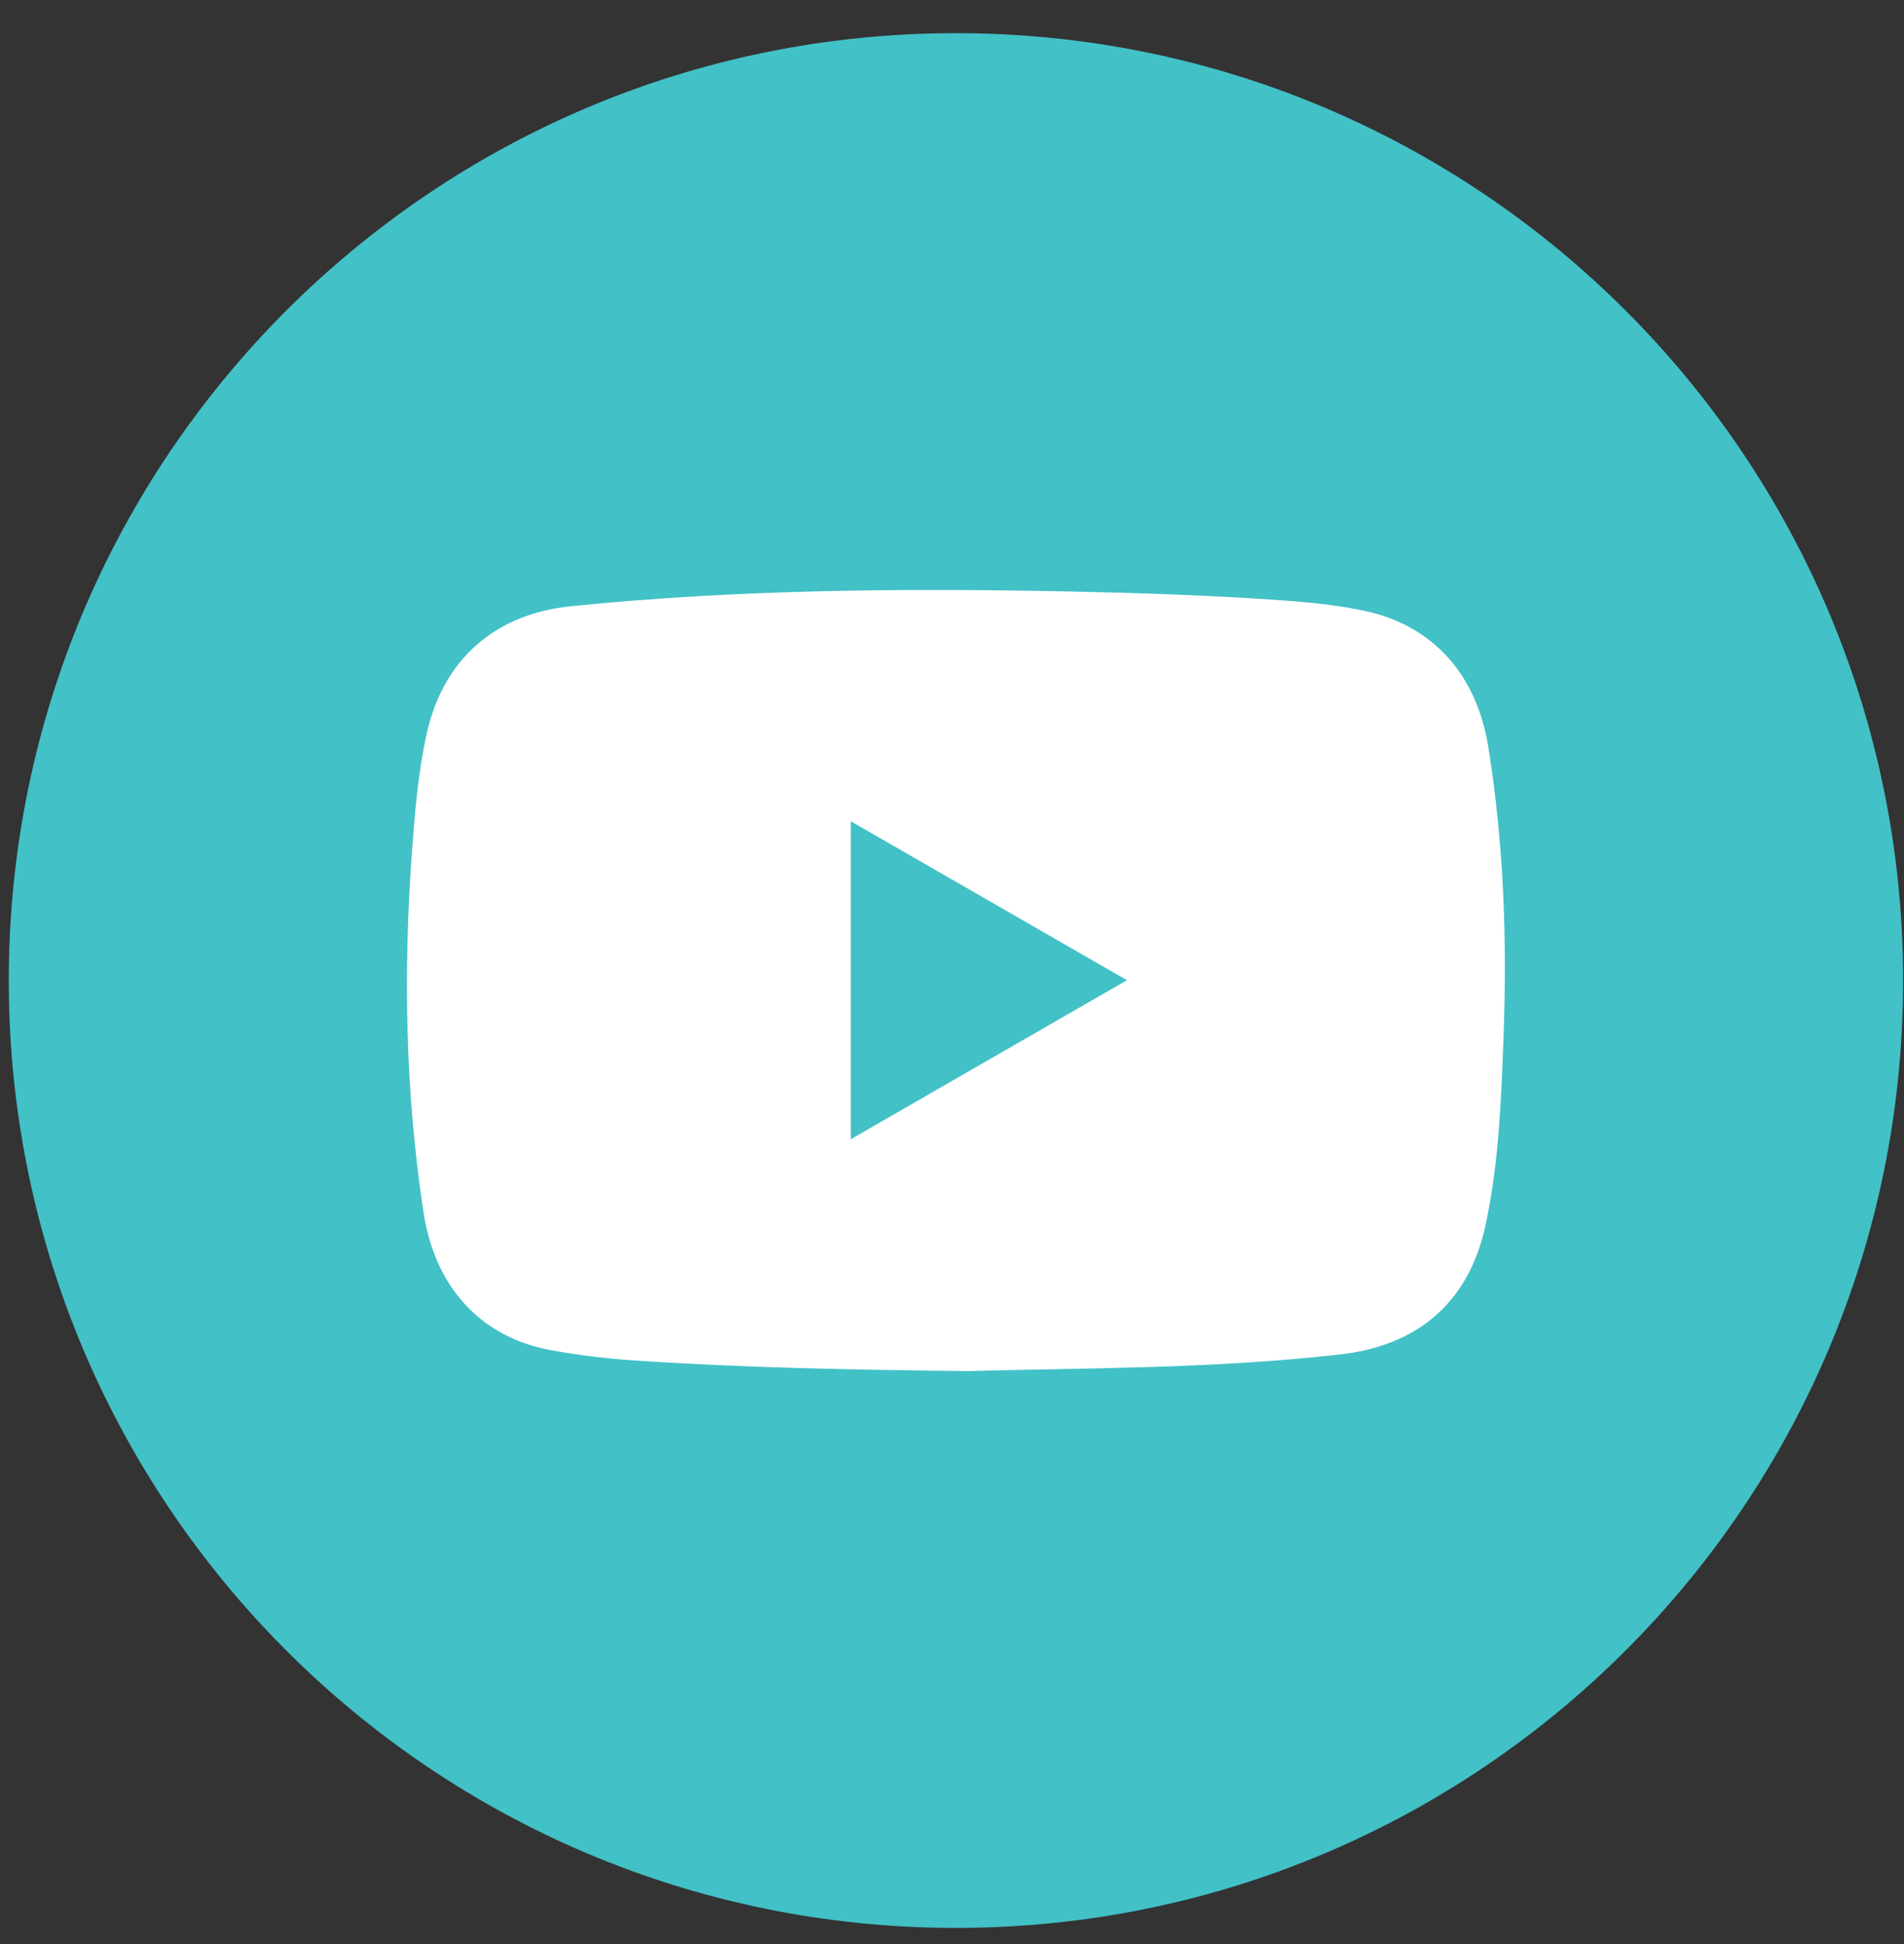
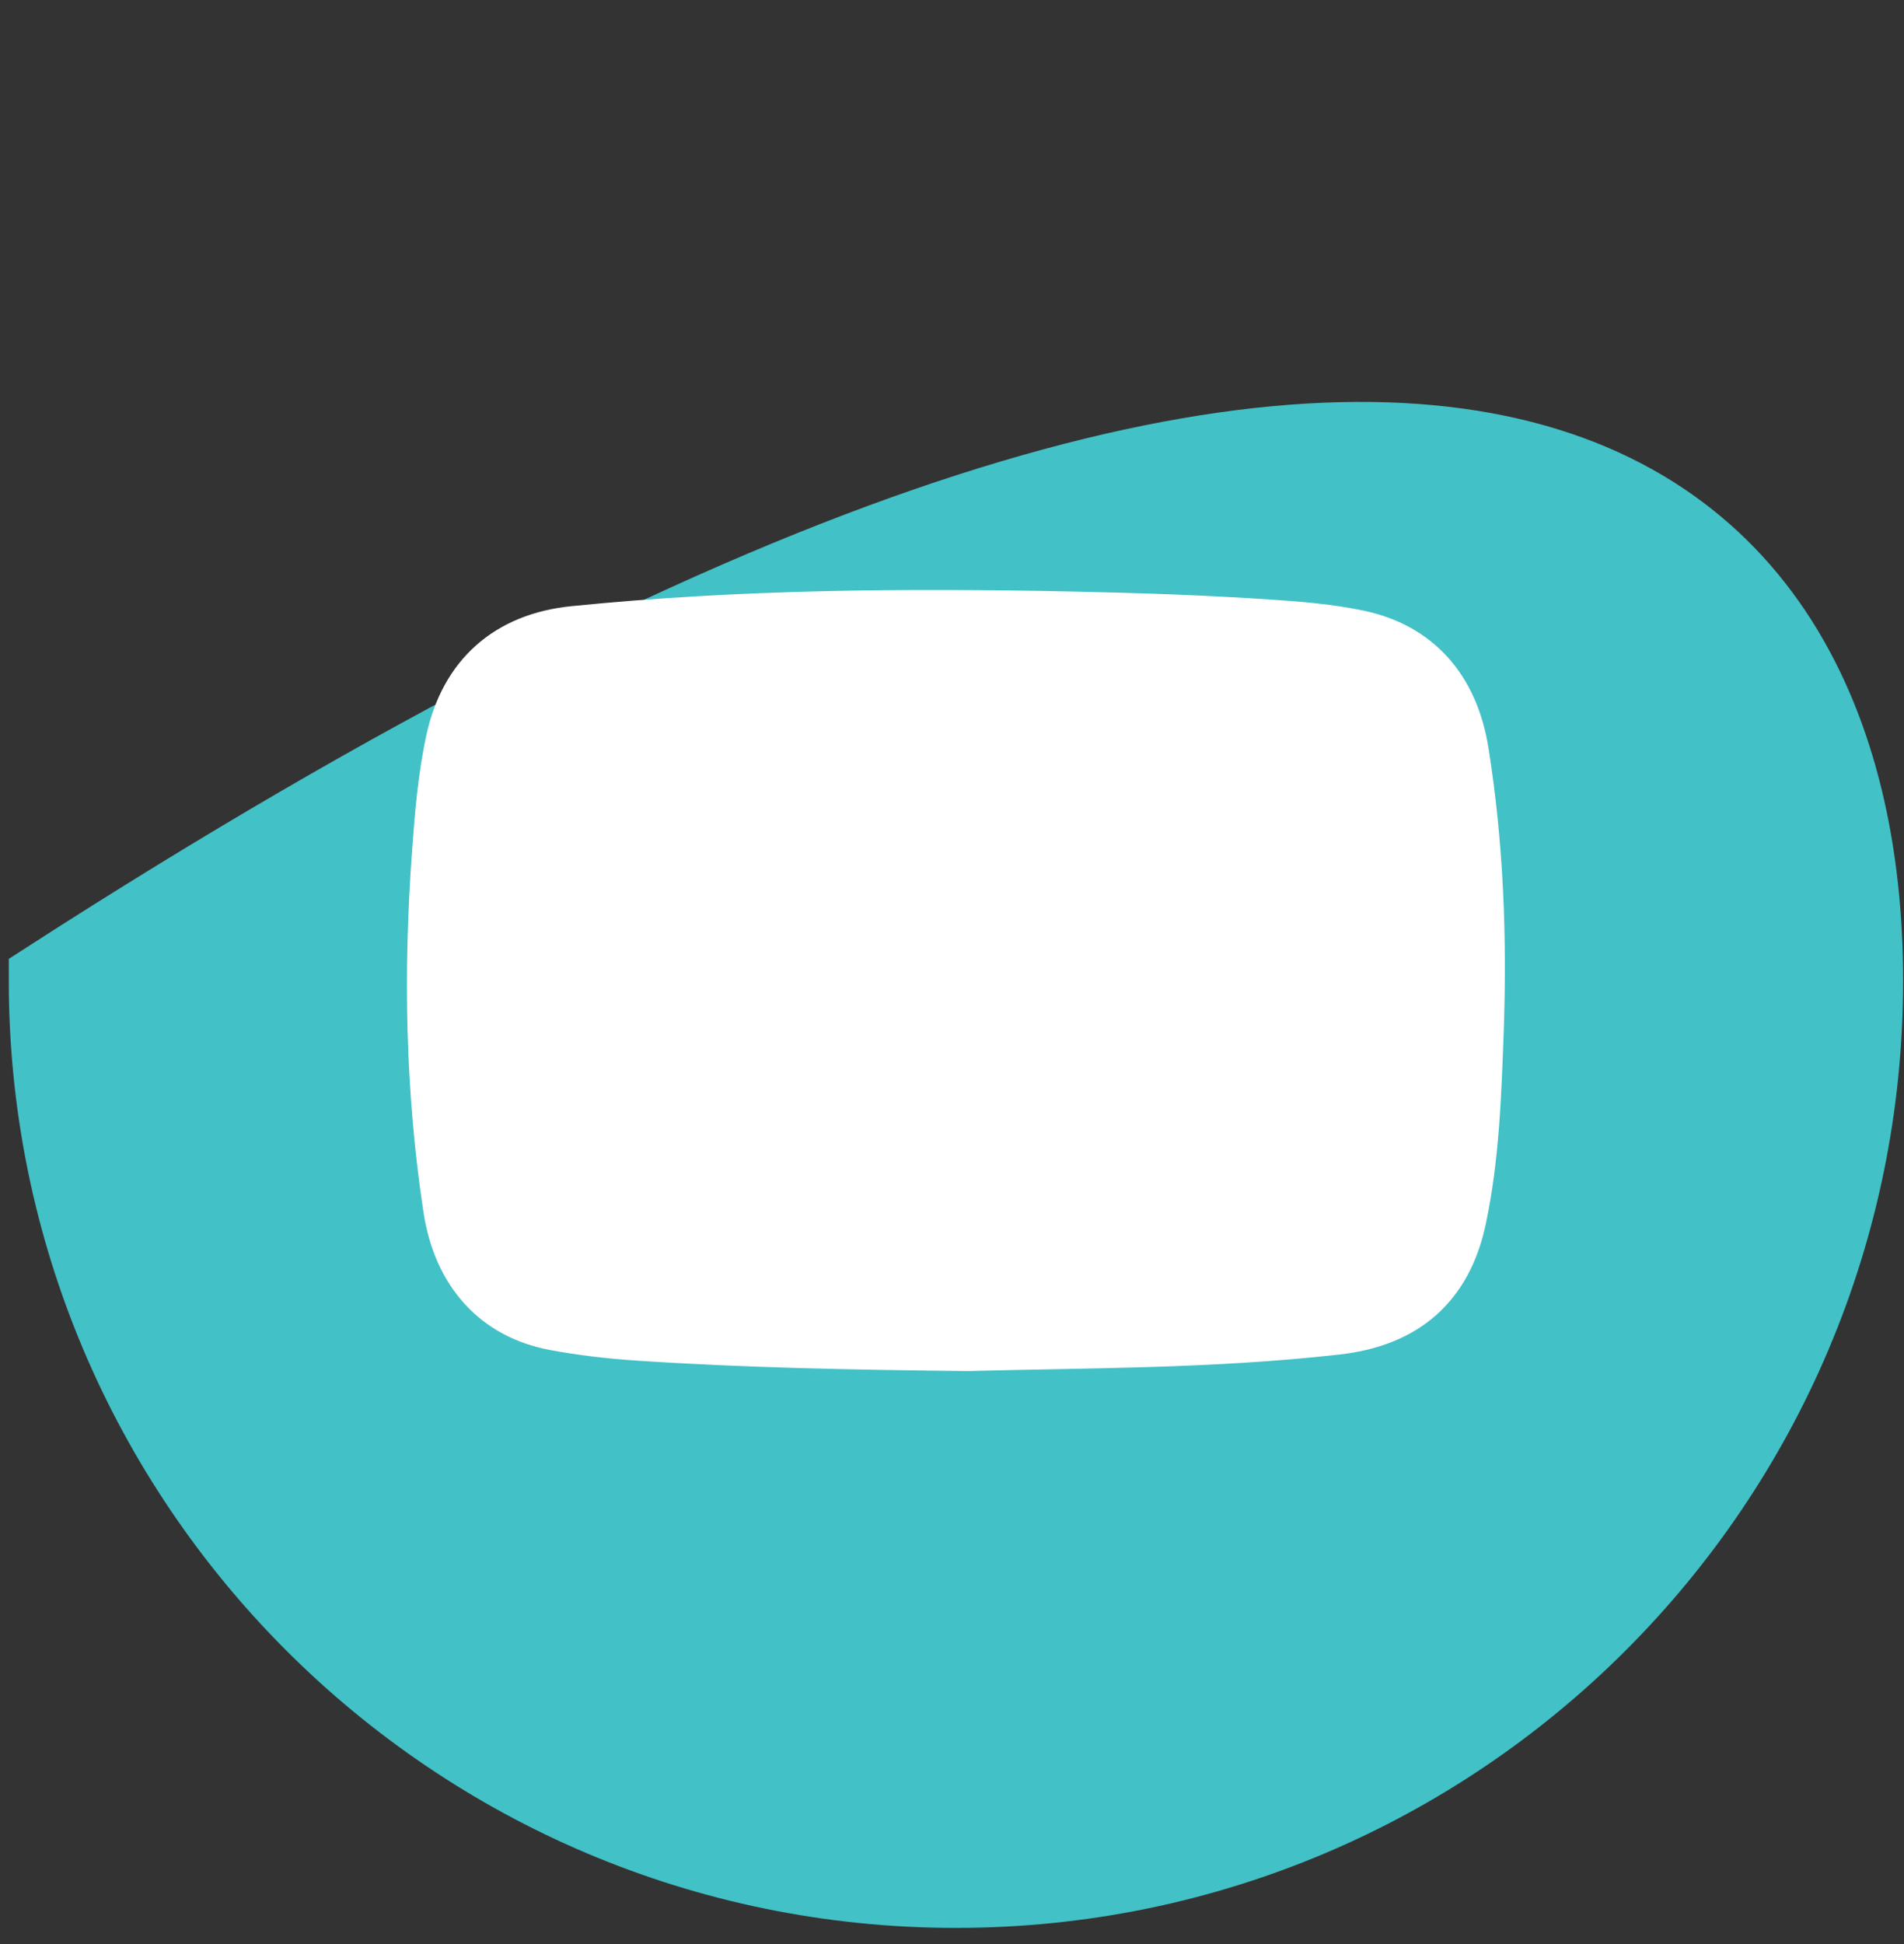
<svg xmlns="http://www.w3.org/2000/svg" width="48" height="49" viewBox="0 0 48 49" fill="none">
  <rect x="0" y="0" width="48" height="49" fill="#333333" stroke="none" />
-   <path d="M46.978 24.714C46.978 37.35 36.735 47.593 24.099 47.593C11.464 47.593 1.221 37.35 1.221 24.714C1.221 12.079 11.464 1.836 24.099 1.836C36.735 1.836 46.978 12.079 46.978 24.714Z" fill="#42C1C7" stroke="#42C1C7" stroke-width="2" />
+   <path d="M46.978 24.714C46.978 37.35 36.735 47.593 24.099 47.593C11.464 47.593 1.221 37.35 1.221 24.714C36.735 1.836 46.978 12.079 46.978 24.714Z" fill="#42C1C7" stroke="#42C1C7" stroke-width="2" />
  <path d="M24.392 34.058C21.453 34.026 18.757 33.973 16.065 33.794C15.36 33.747 14.652 33.665 13.958 33.535C12.416 33.248 11.423 32.151 11.169 30.47C10.717 27.489 10.666 24.494 10.886 21.489C10.956 20.534 11.033 19.58 11.236 18.641C11.599 16.956 12.723 15.95 14.456 15.776C18.627 15.355 22.808 15.323 26.994 15.409C28.675 15.444 30.356 15.5 32.035 15.613C32.783 15.663 33.532 15.726 34.267 15.879C35.797 16.196 36.764 17.258 37.03 18.927C37.408 21.295 37.495 23.681 37.406 26.074C37.348 27.643 37.294 29.213 36.966 30.755C36.598 32.488 35.502 33.44 33.727 33.642C30.543 34.004 27.345 33.978 24.392 34.058Z" fill="white" stroke="white" />
-   <path d="M28.41 24.706C26.054 26.063 23.77 27.378 21.449 28.714V20.7C23.764 22.032 26.055 23.351 28.41 24.706Z" fill="#42C1C7" />
</svg>